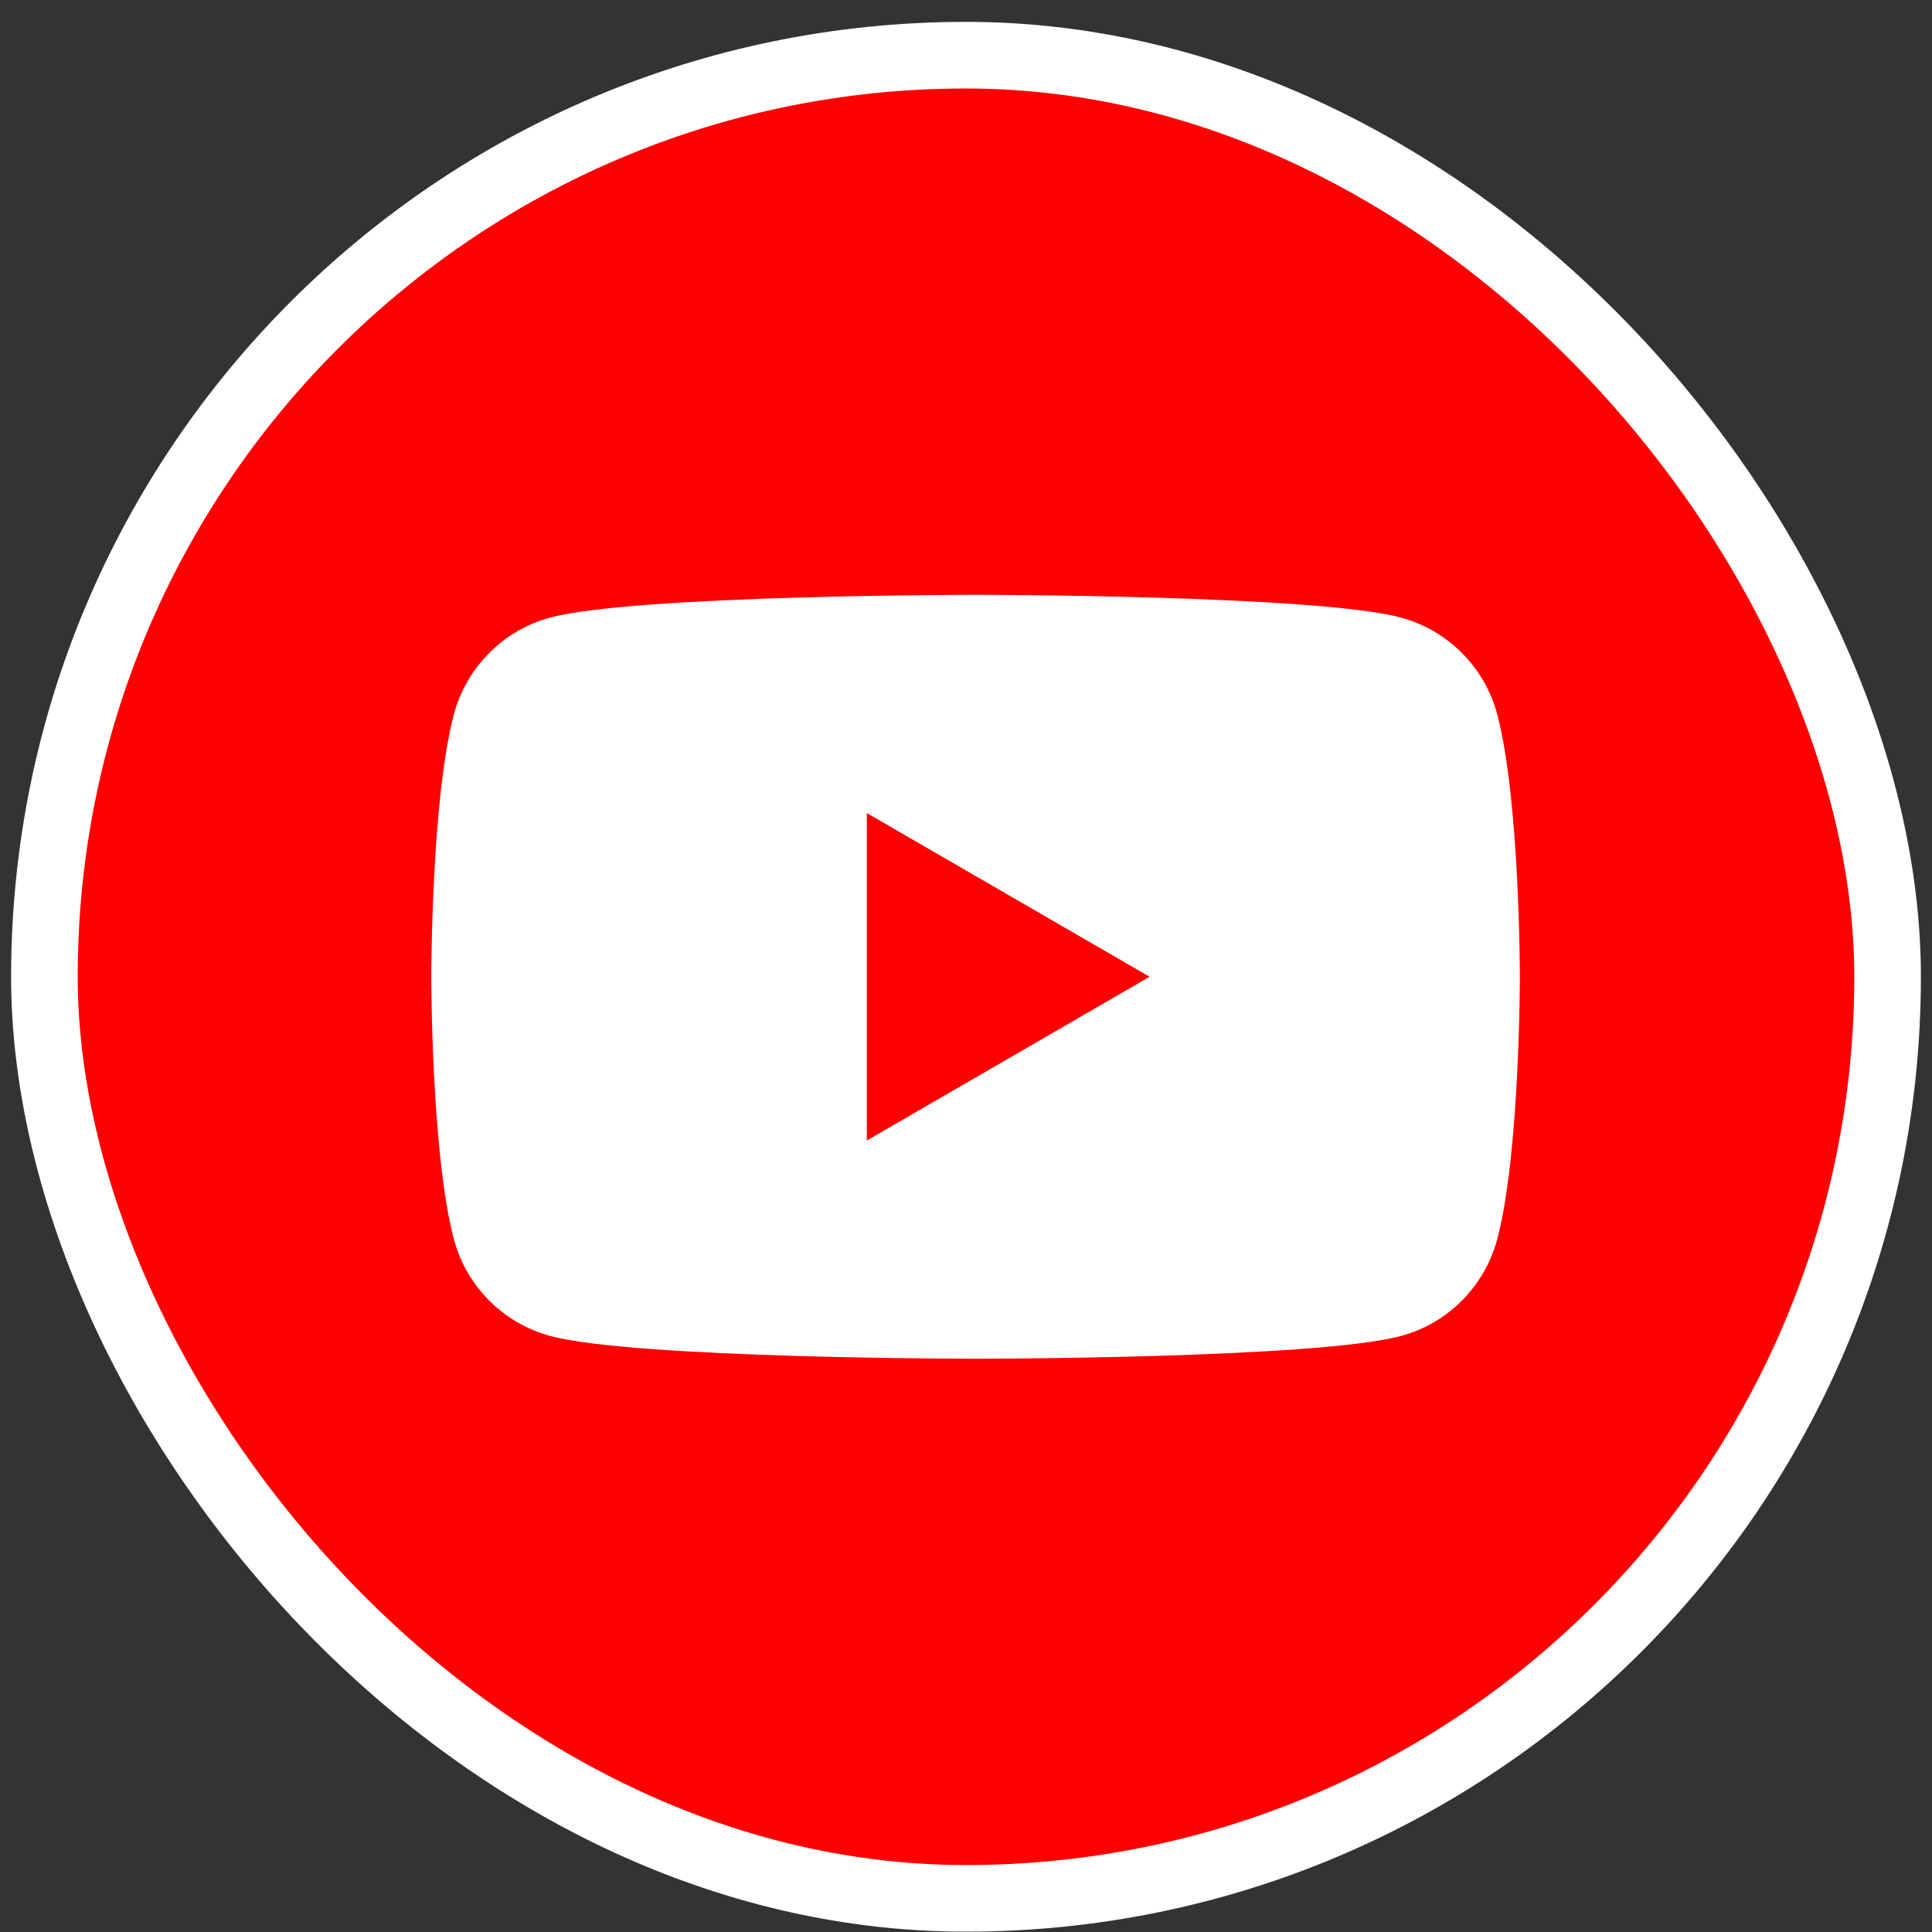
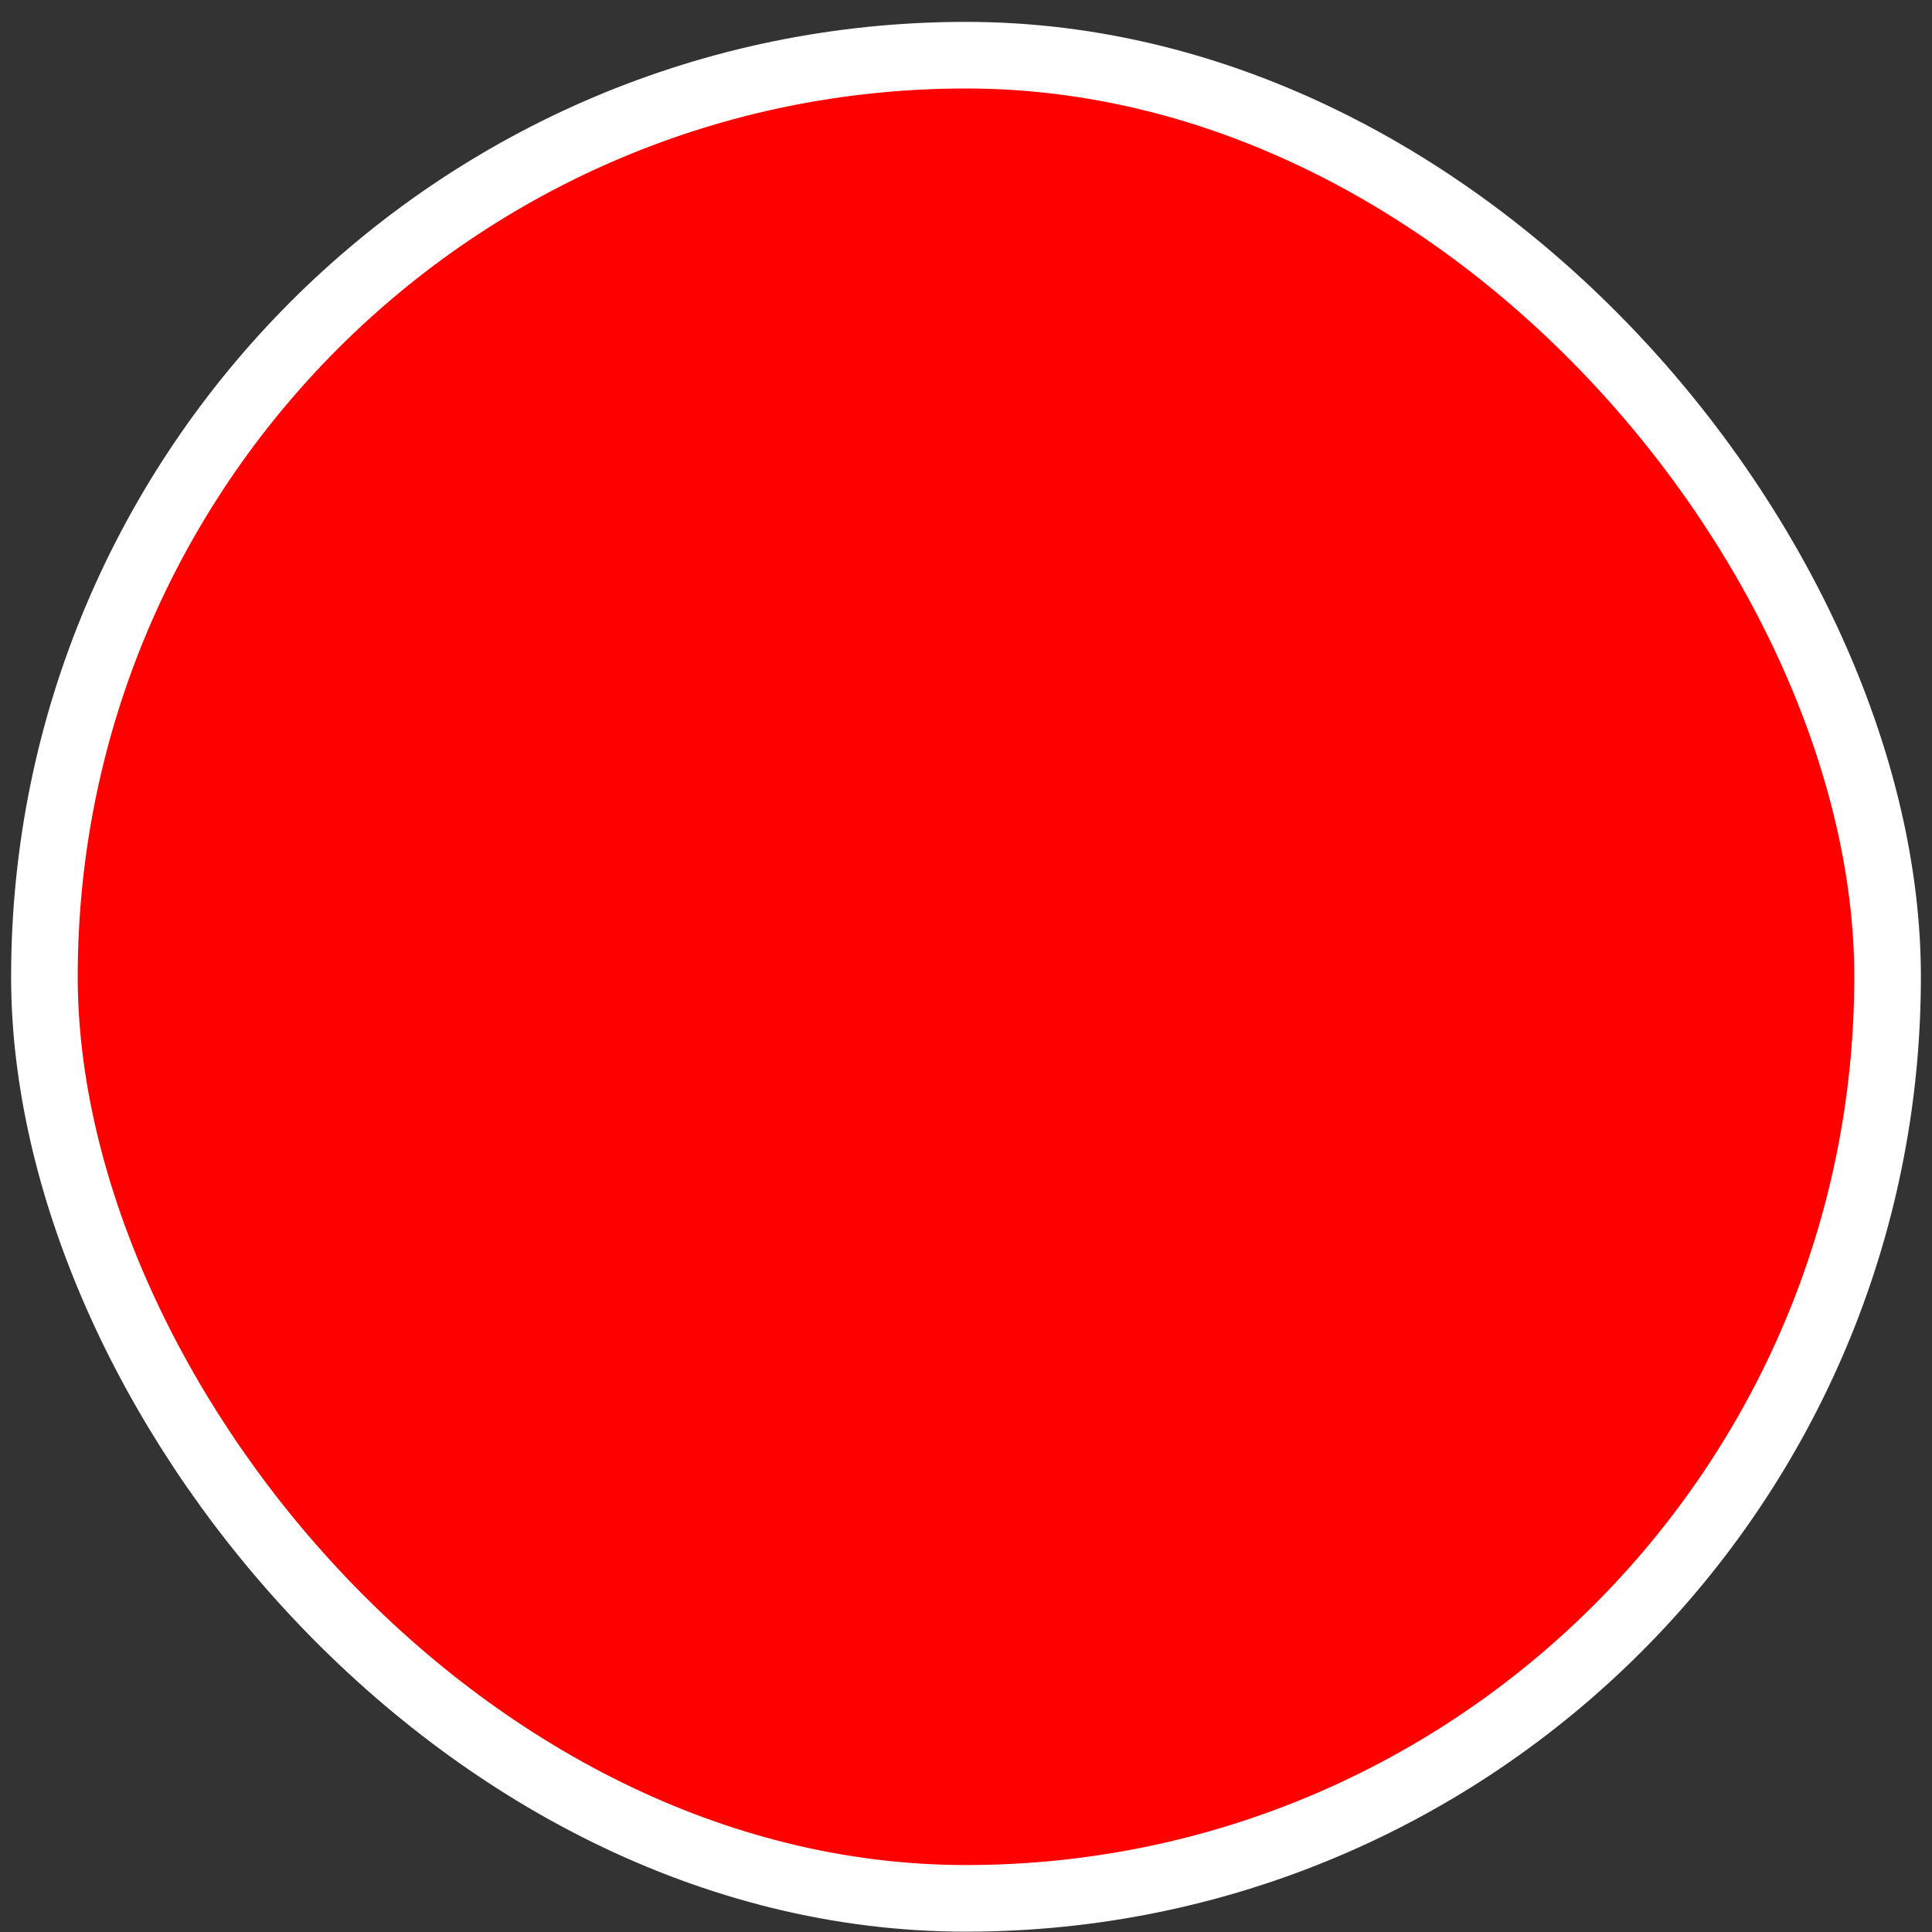
<svg xmlns="http://www.w3.org/2000/svg" width="87" height="87" viewBox="0 0 87 87" fill="none">
  <rect x="0" y="0" width="87" height="87" fill="#333333" stroke="none" />
  <rect x="2" y="2.485" width="83" height="83" rx="41.5" fill="#FF0000" stroke="white" stroke-width="3" />
-   <path d="M67.419 32.156C66.858 30.046 65.197 28.38 63.084 27.809C59.262 26.785 43.931 26.785 43.931 26.785C43.931 26.785 28.607 26.785 24.778 27.809C22.673 28.372 21.012 30.038 20.442 32.156C19.421 35.987 19.421 43.985 19.421 43.985C19.421 43.985 19.421 51.983 20.442 55.814C21.004 57.925 22.665 59.59 24.778 60.161C28.607 61.185 43.931 61.185 43.931 61.185C43.931 61.185 59.262 61.185 63.084 60.161C65.189 59.598 66.85 57.933 67.419 55.814C68.441 51.983 68.441 43.985 68.441 43.985C68.441 43.985 68.441 35.987 67.419 32.156Z" fill="white" />
-   <path d="M39.034 51.358L51.768 43.985L39.034 36.613V51.358Z" fill="#FF0000" />
</svg>